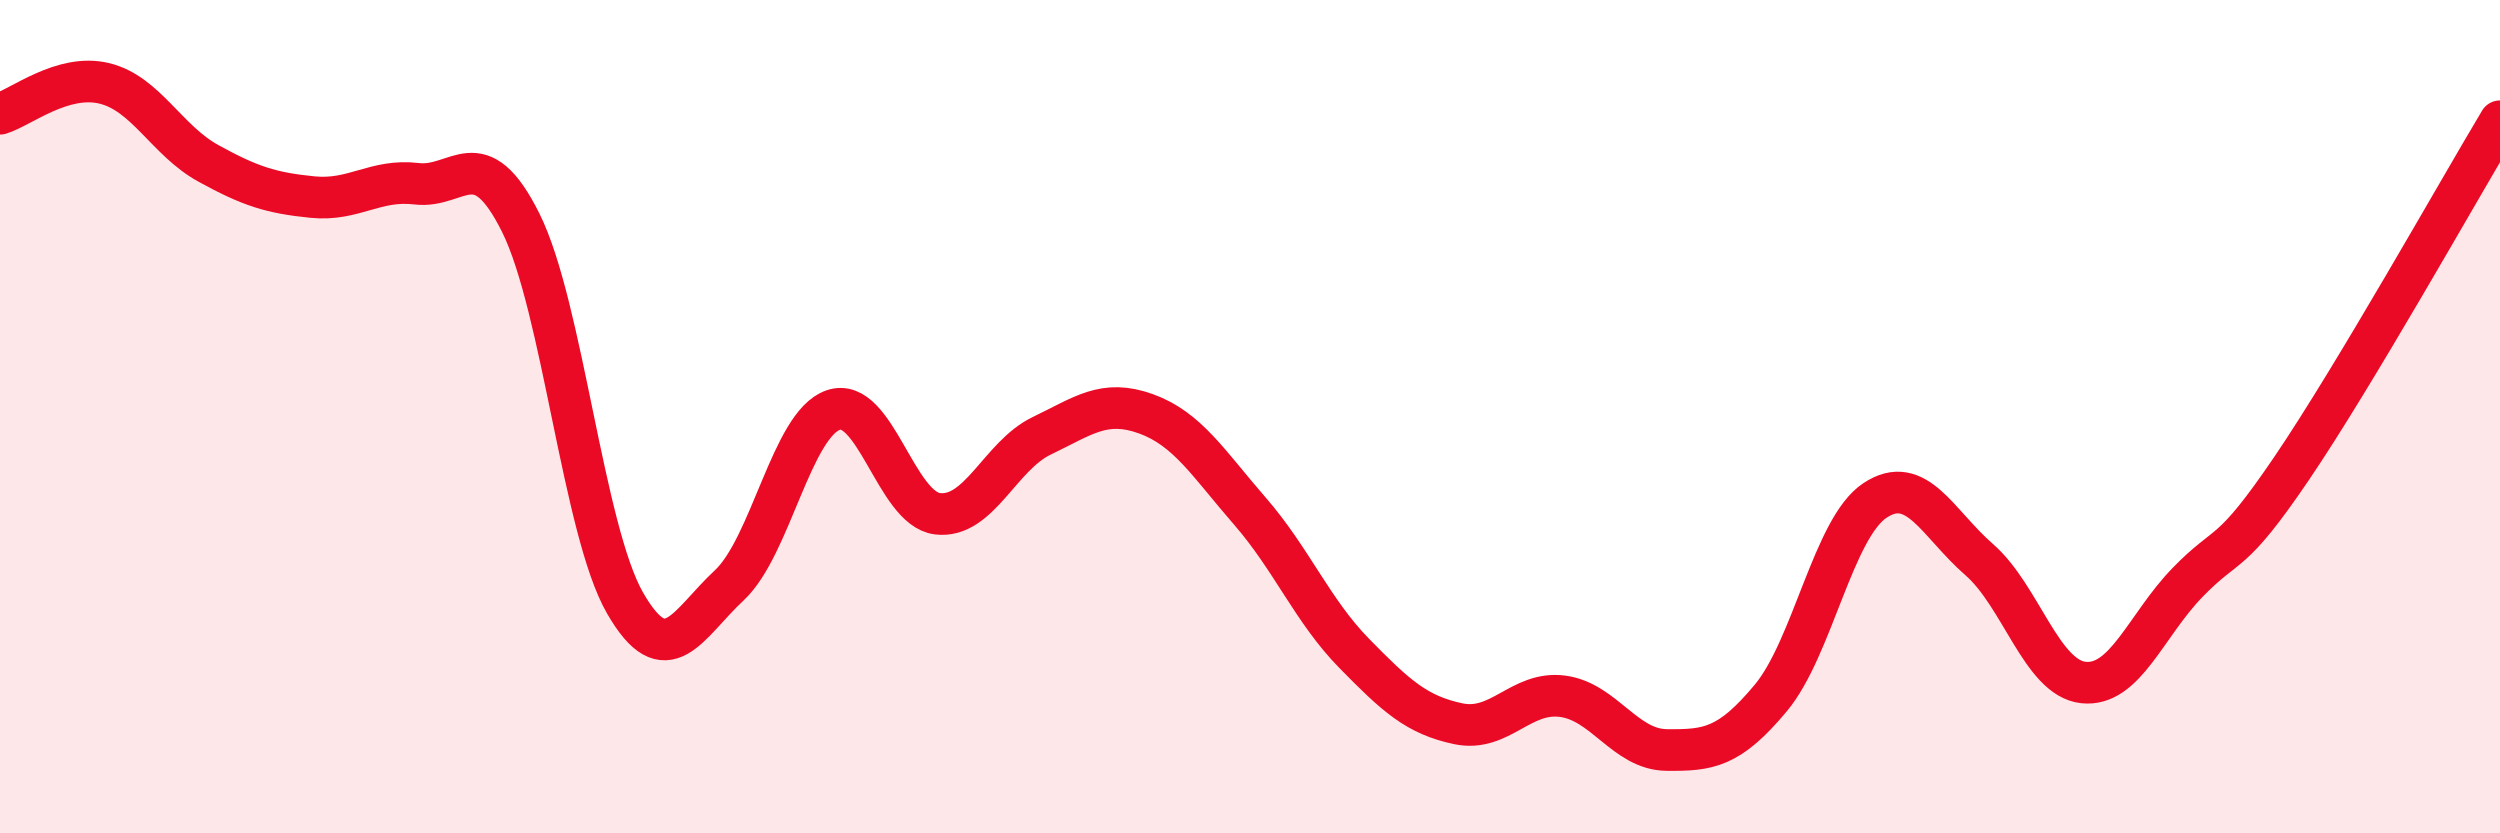
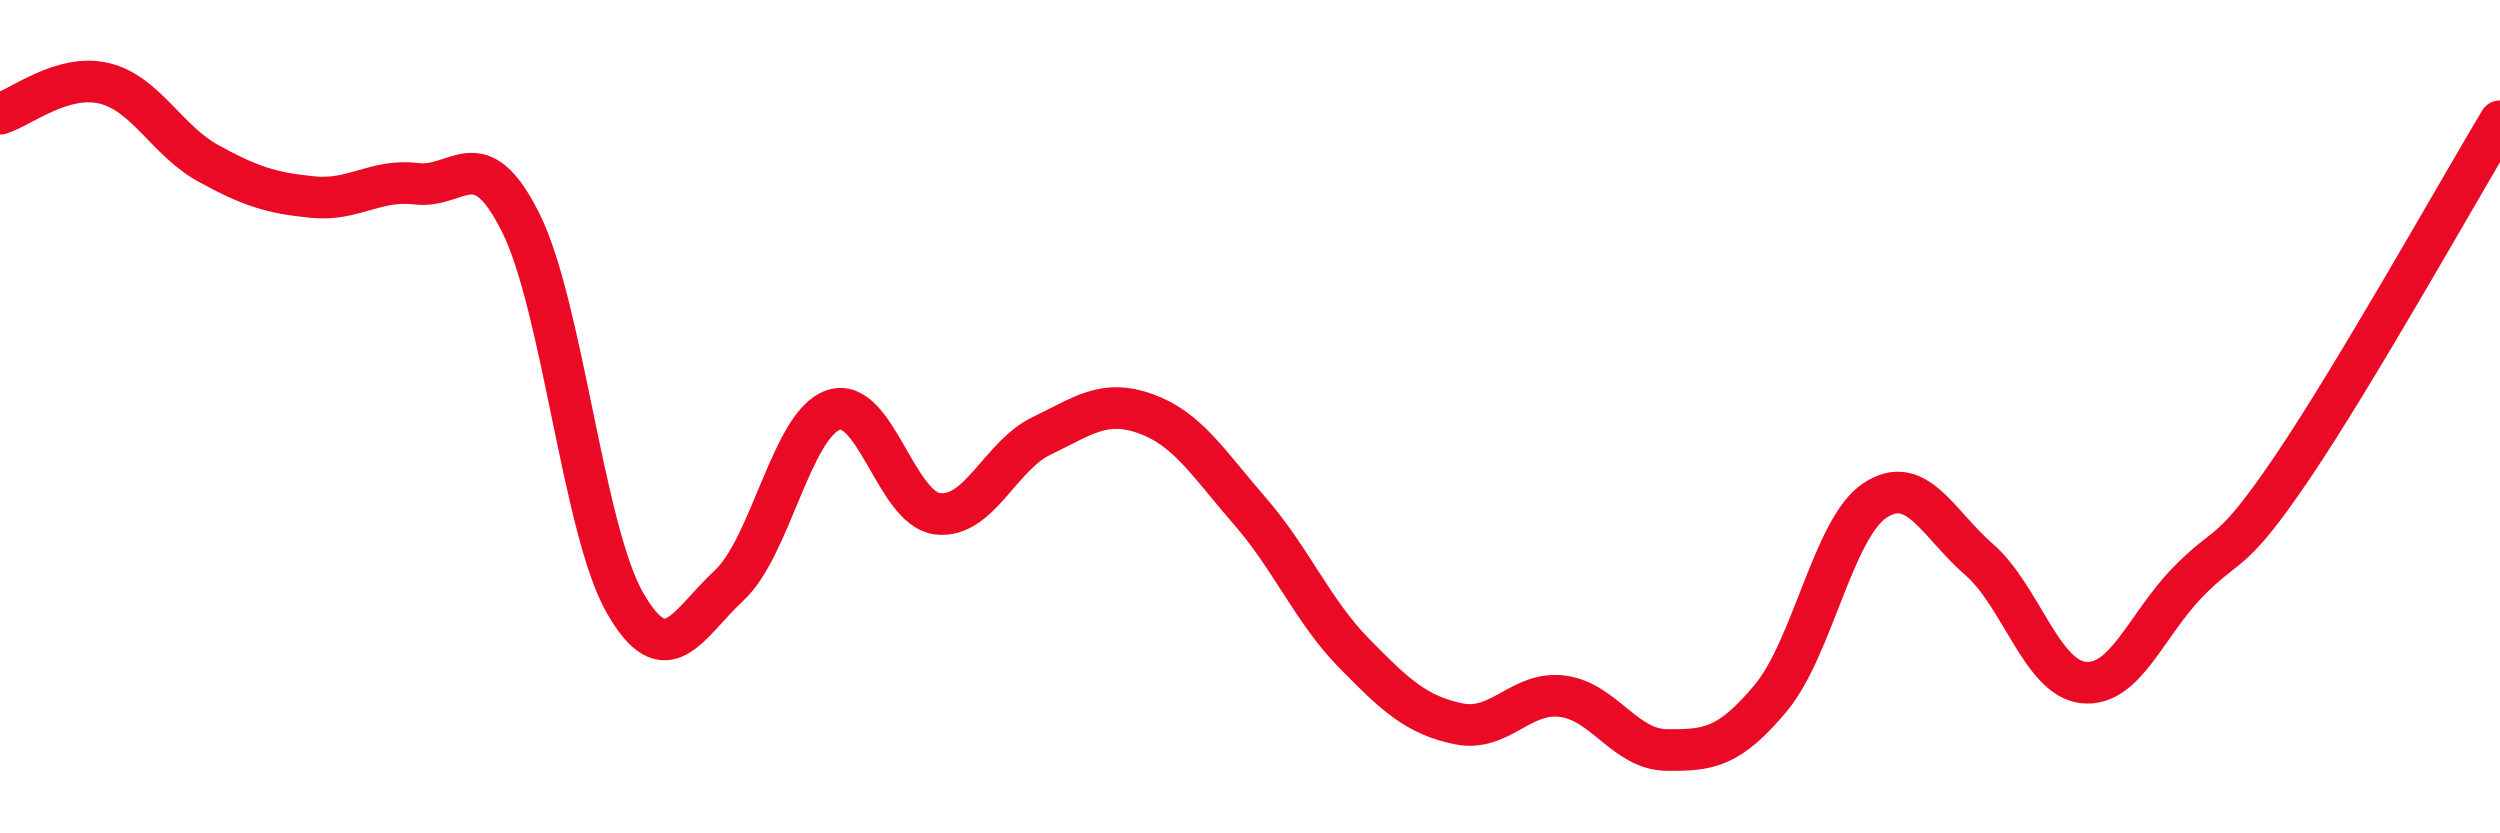
<svg xmlns="http://www.w3.org/2000/svg" width="60" height="20" viewBox="0 0 60 20">
-   <path d="M 0,2.73 C 0.5,2.58 1.5,1.76 2.5,2 C 3.5,2.24 4,3.37 5,3.92 C 6,4.47 6.5,4.63 7.5,4.73 C 8.5,4.83 9,4.29 10,4.41 C 11,4.53 11.5,3.34 12.5,5.35 C 13.5,7.36 14,12.73 15,14.47 C 16,16.21 16.5,14.98 17.5,14.05 C 18.5,13.12 19,10.18 20,9.84 C 21,9.5 21.5,12.21 22.5,12.33 C 23.5,12.45 24,10.94 25,10.46 C 26,9.98 26.5,9.57 27.5,9.93 C 28.5,10.29 29,11.12 30,12.27 C 31,13.42 31.5,14.66 32.5,15.68 C 33.5,16.7 34,17.16 35,17.37 C 36,17.58 36.5,16.58 37.5,16.71 C 38.5,16.84 39,17.99 40,18 C 41,18.01 41.5,17.95 42.5,16.75 C 43.5,15.55 44,12.67 45,12.01 C 46,11.35 46.5,12.56 47.5,13.43 C 48.5,14.3 49,16.27 50,16.38 C 51,16.49 51.5,15.01 52.5,13.98 C 53.5,12.95 53.5,13.45 55,11.24 C 56.5,9.03 59,4.58 60,2.91L60 20L0 20Z" fill="#EB0A25" opacity="0.1" stroke-linecap="round" stroke-linejoin="round" />
  <path d="M 0,2.73 C 0.5,2.58 1.5,1.76 2.5,2 C 3.5,2.24 4,3.37 5,3.92 C 6,4.47 6.5,4.63 7.5,4.73 C 8.5,4.83 9,4.29 10,4.41 C 11,4.53 11.5,3.34 12.5,5.35 C 13.5,7.36 14,12.73 15,14.47 C 16,16.21 16.5,14.98 17.5,14.05 C 18.5,13.12 19,10.18 20,9.84 C 21,9.5 21.5,12.21 22.5,12.33 C 23.5,12.45 24,10.94 25,10.46 C 26,9.98 26.5,9.57 27.5,9.93 C 28.5,10.29 29,11.12 30,12.27 C 31,13.42 31.5,14.66 32.5,15.68 C 33.5,16.7 34,17.16 35,17.37 C 36,17.58 36.5,16.58 37.5,16.71 C 38.5,16.84 39,17.99 40,18 C 41,18.01 41.5,17.95 42.5,16.75 C 43.5,15.55 44,12.67 45,12.01 C 46,11.35 46.5,12.56 47.5,13.43 C 48.5,14.3 49,16.27 50,16.38 C 51,16.49 51.5,15.01 52.5,13.98 C 53.5,12.95 53.5,13.45 55,11.24 C 56.5,9.03 59,4.58 60,2.91" stroke="#EB0A25" stroke-width="1" fill="none" stroke-linecap="round" stroke-linejoin="round" />
</svg>